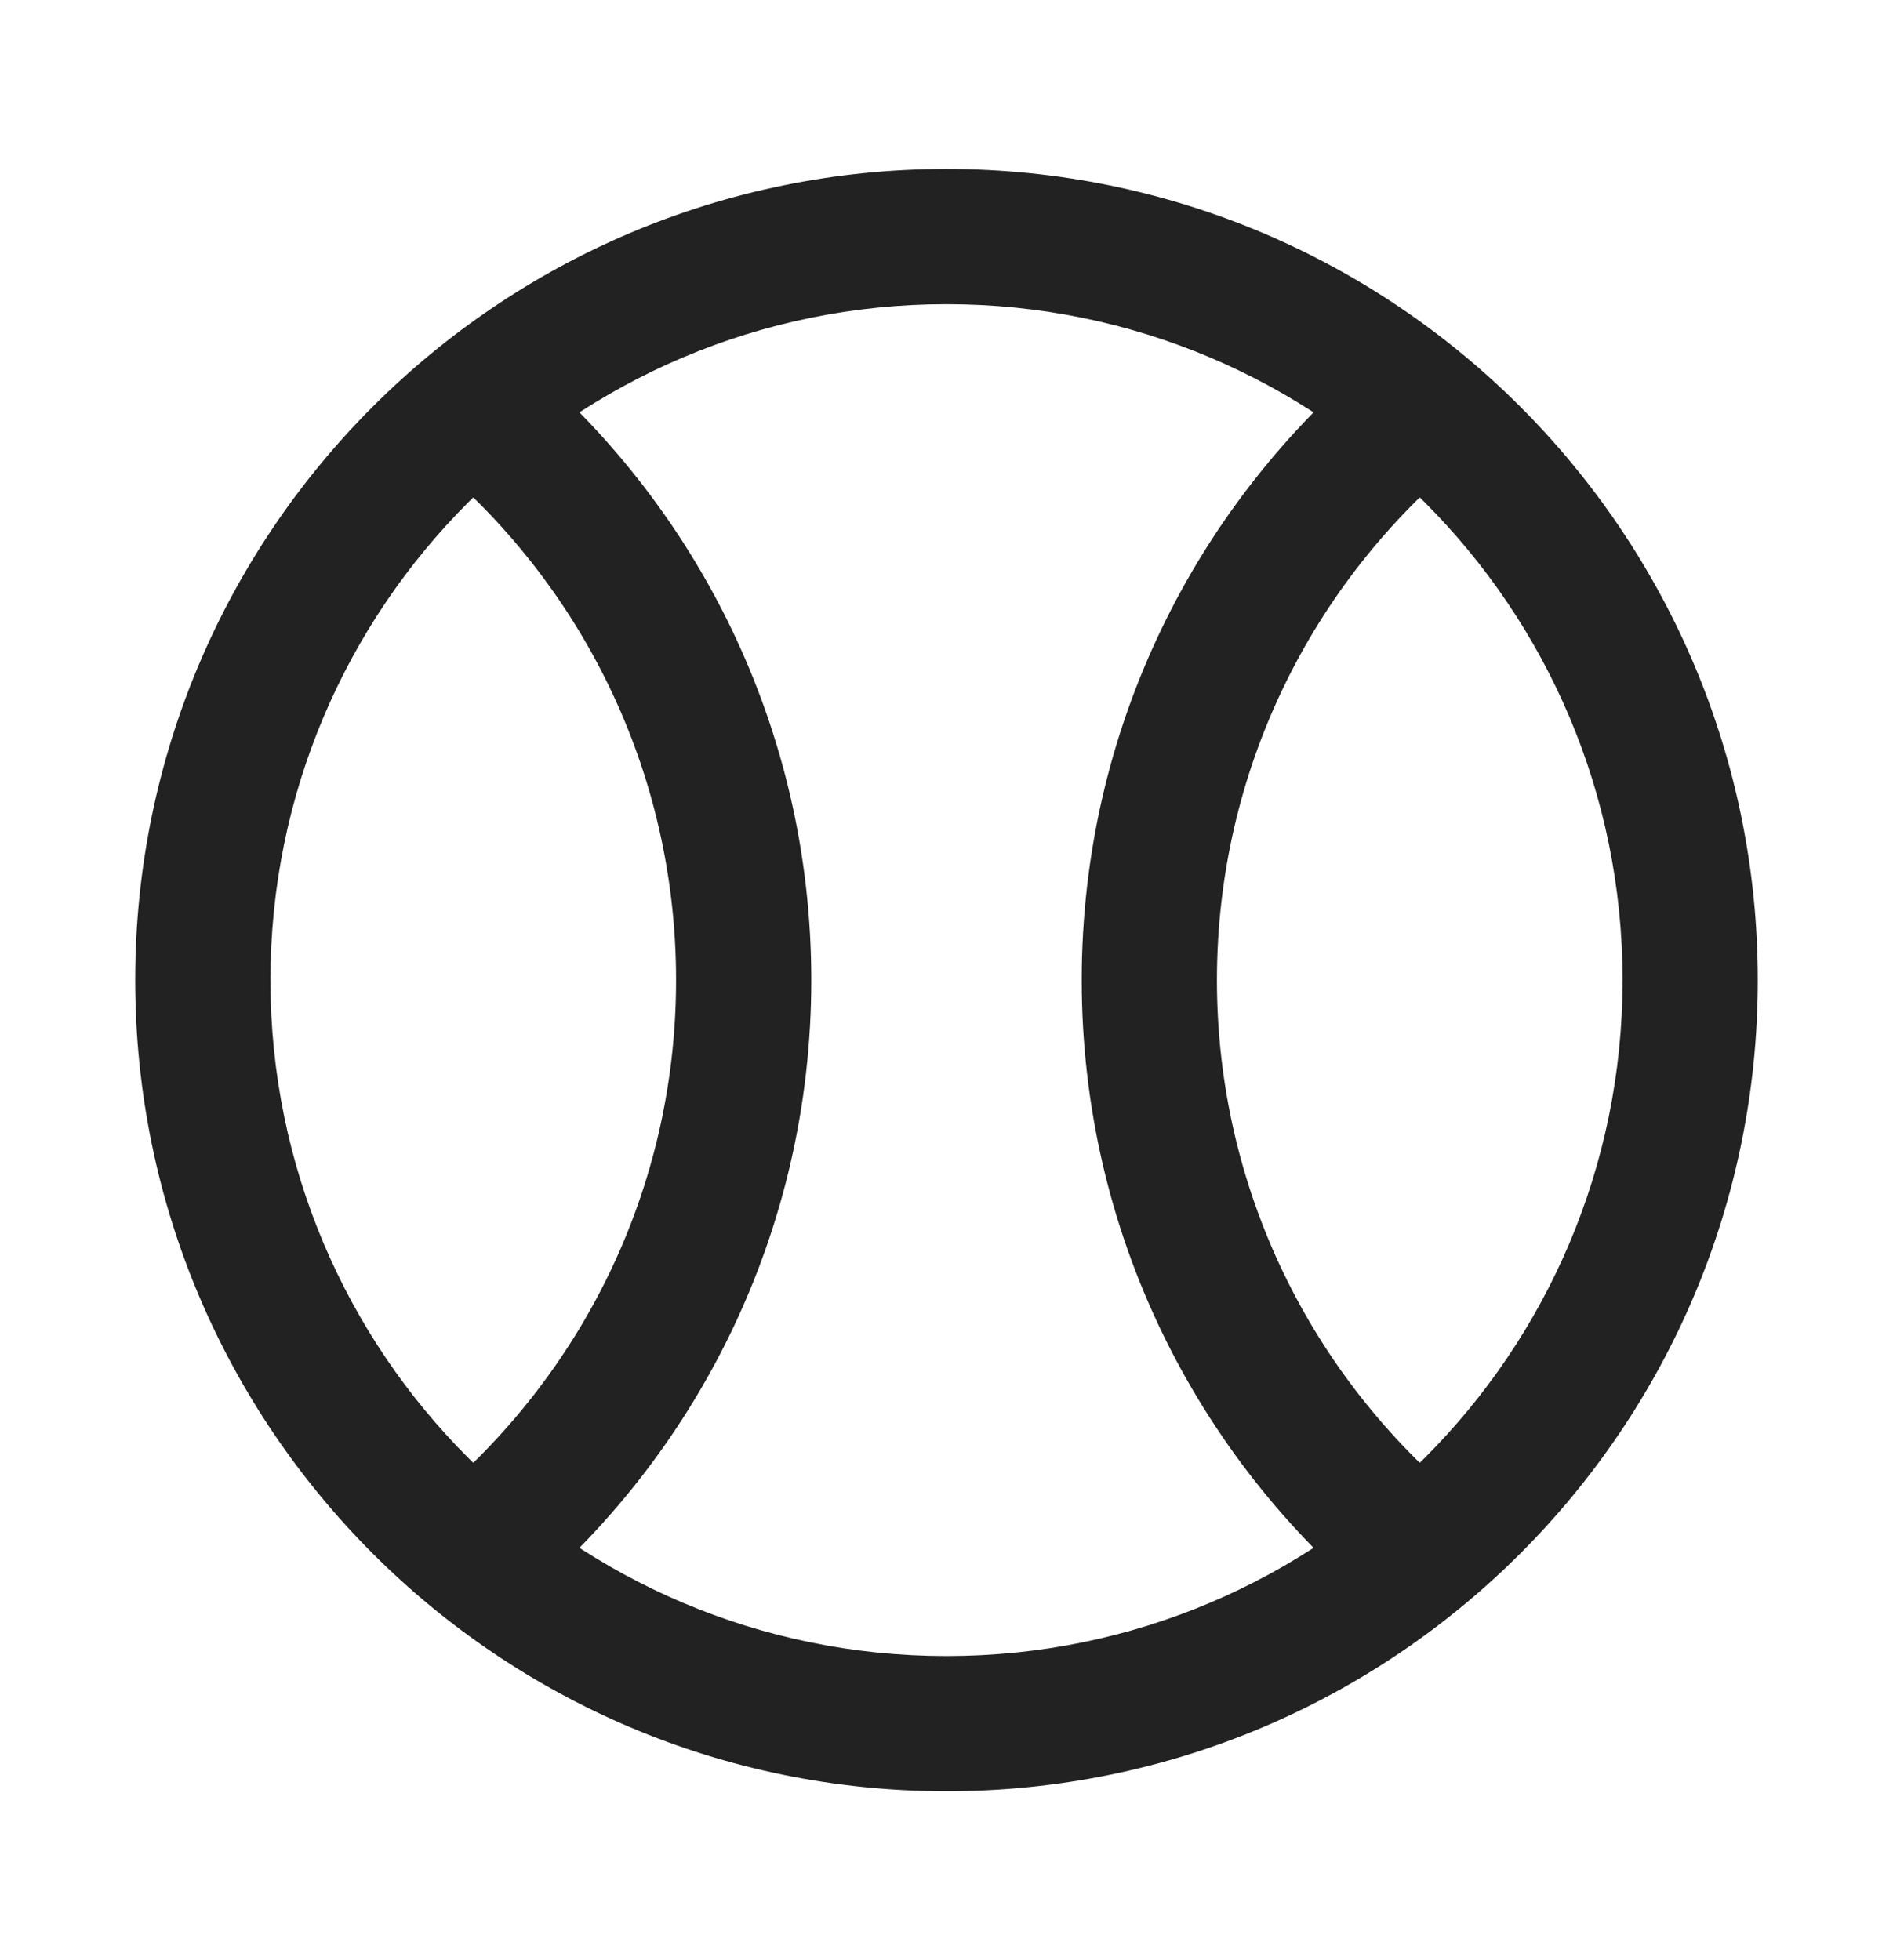
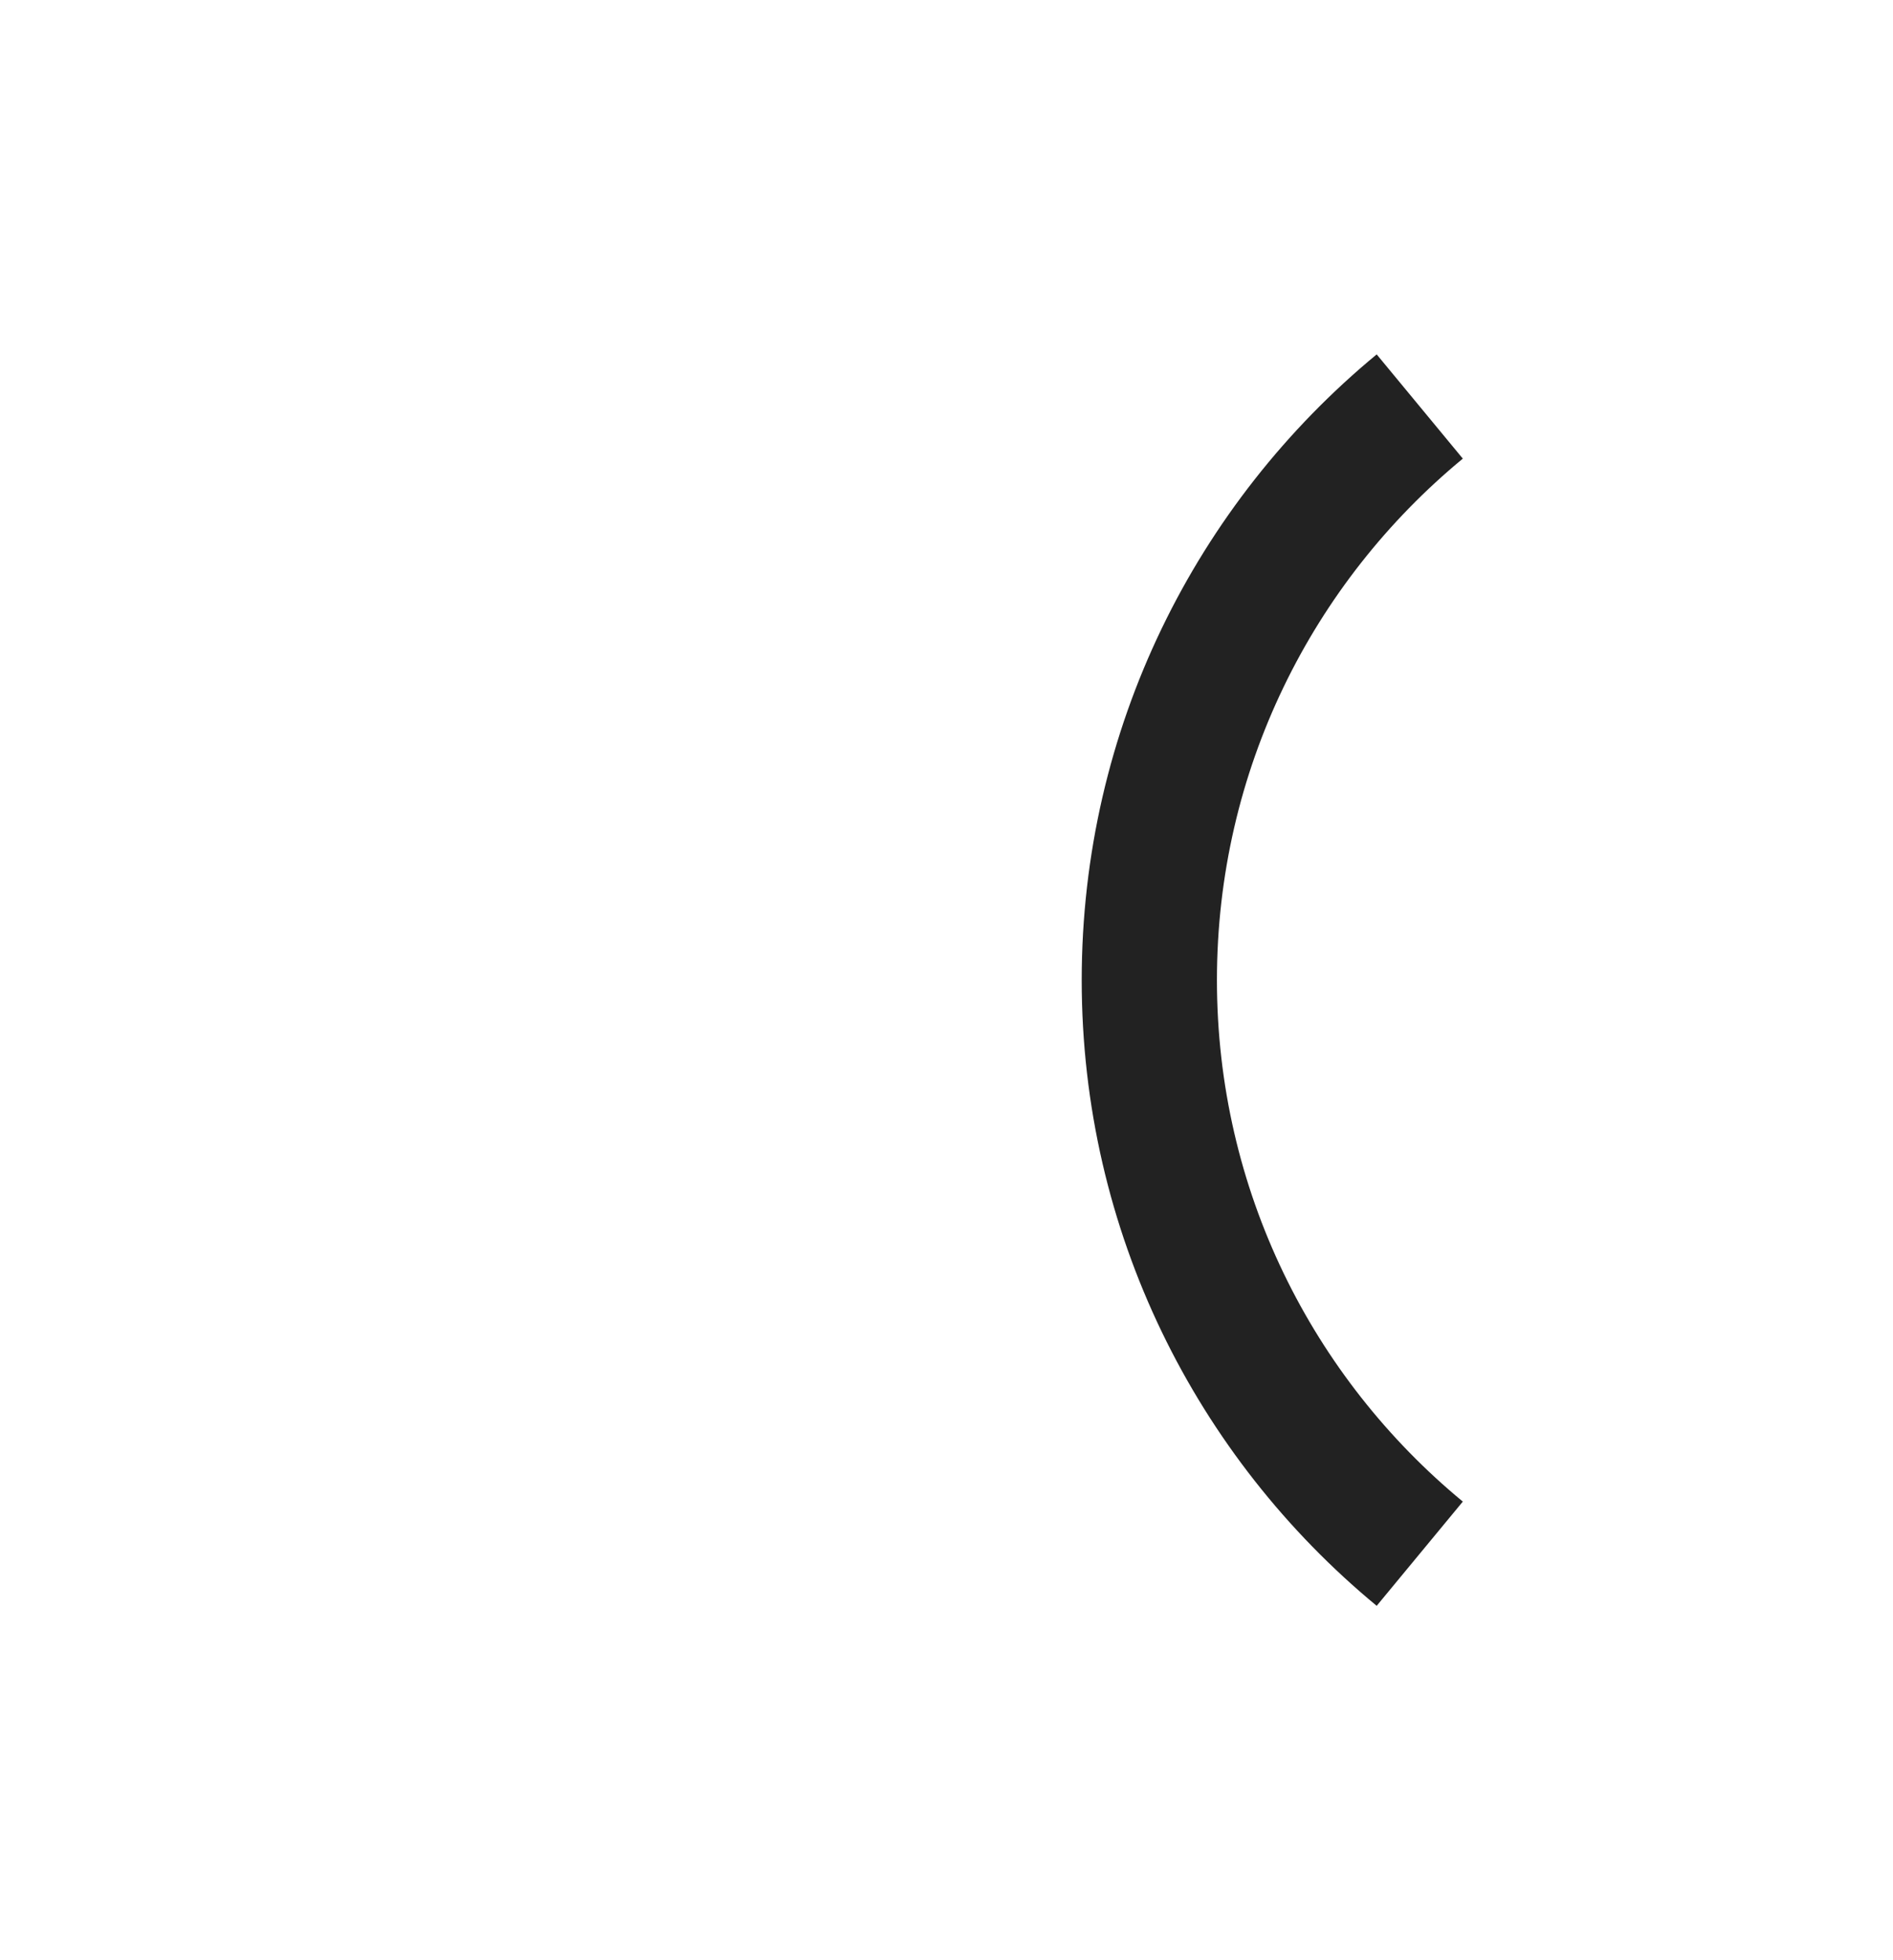
<svg xmlns="http://www.w3.org/2000/svg" width="28" height="29" viewBox="0 0 28 29" fill="none">
-   <path fill-rule="evenodd" clip-rule="evenodd" d="M14 4.5C8.477 4.5 4 8.977 4 14.5C4 20.023 8.477 24.5 14 24.5C19.523 24.5 24 20.023 24 14.5C24 8.977 19.523 4.5 14 4.5ZM2 14.5C2 7.873 7.373 2.5 14 2.5C20.627 2.5 26 7.873 26 14.5C26 21.127 20.627 26.5 14 26.5C7.373 26.5 2 21.127 2 14.5Z" fill="#222222" />
-   <path fill-rule="evenodd" clip-rule="evenodd" d="M21.637 6.785C19.414 8.621 18 11.395 18 14.5C18 17.605 19.414 20.379 21.637 22.215L20.363 23.757C17.7 21.557 16 18.227 16 14.5C16 10.773 17.7 7.443 20.363 5.243L21.637 6.785Z" fill="#222222" />
-   <path fill-rule="evenodd" clip-rule="evenodd" d="M6.363 6.785C8.586 8.621 10 11.395 10 14.5C10 17.605 8.586 20.379 6.363 22.215L7.637 23.757C10.3 21.557 12 18.227 12 14.5C12 10.773 10.3 7.443 7.637 5.243L6.363 6.785Z" fill="#222222" />
+   <path fill-rule="evenodd" clip-rule="evenodd" d="M21.637 6.785C19.414 8.621 18 11.395 18 14.5C18 17.605 19.414 20.379 21.637 22.215L20.363 23.757C17.7 21.557 16 18.227 16 14.5C16 10.773 17.7 7.443 20.363 5.243L21.637 6.785" fill="#222222" />
</svg>